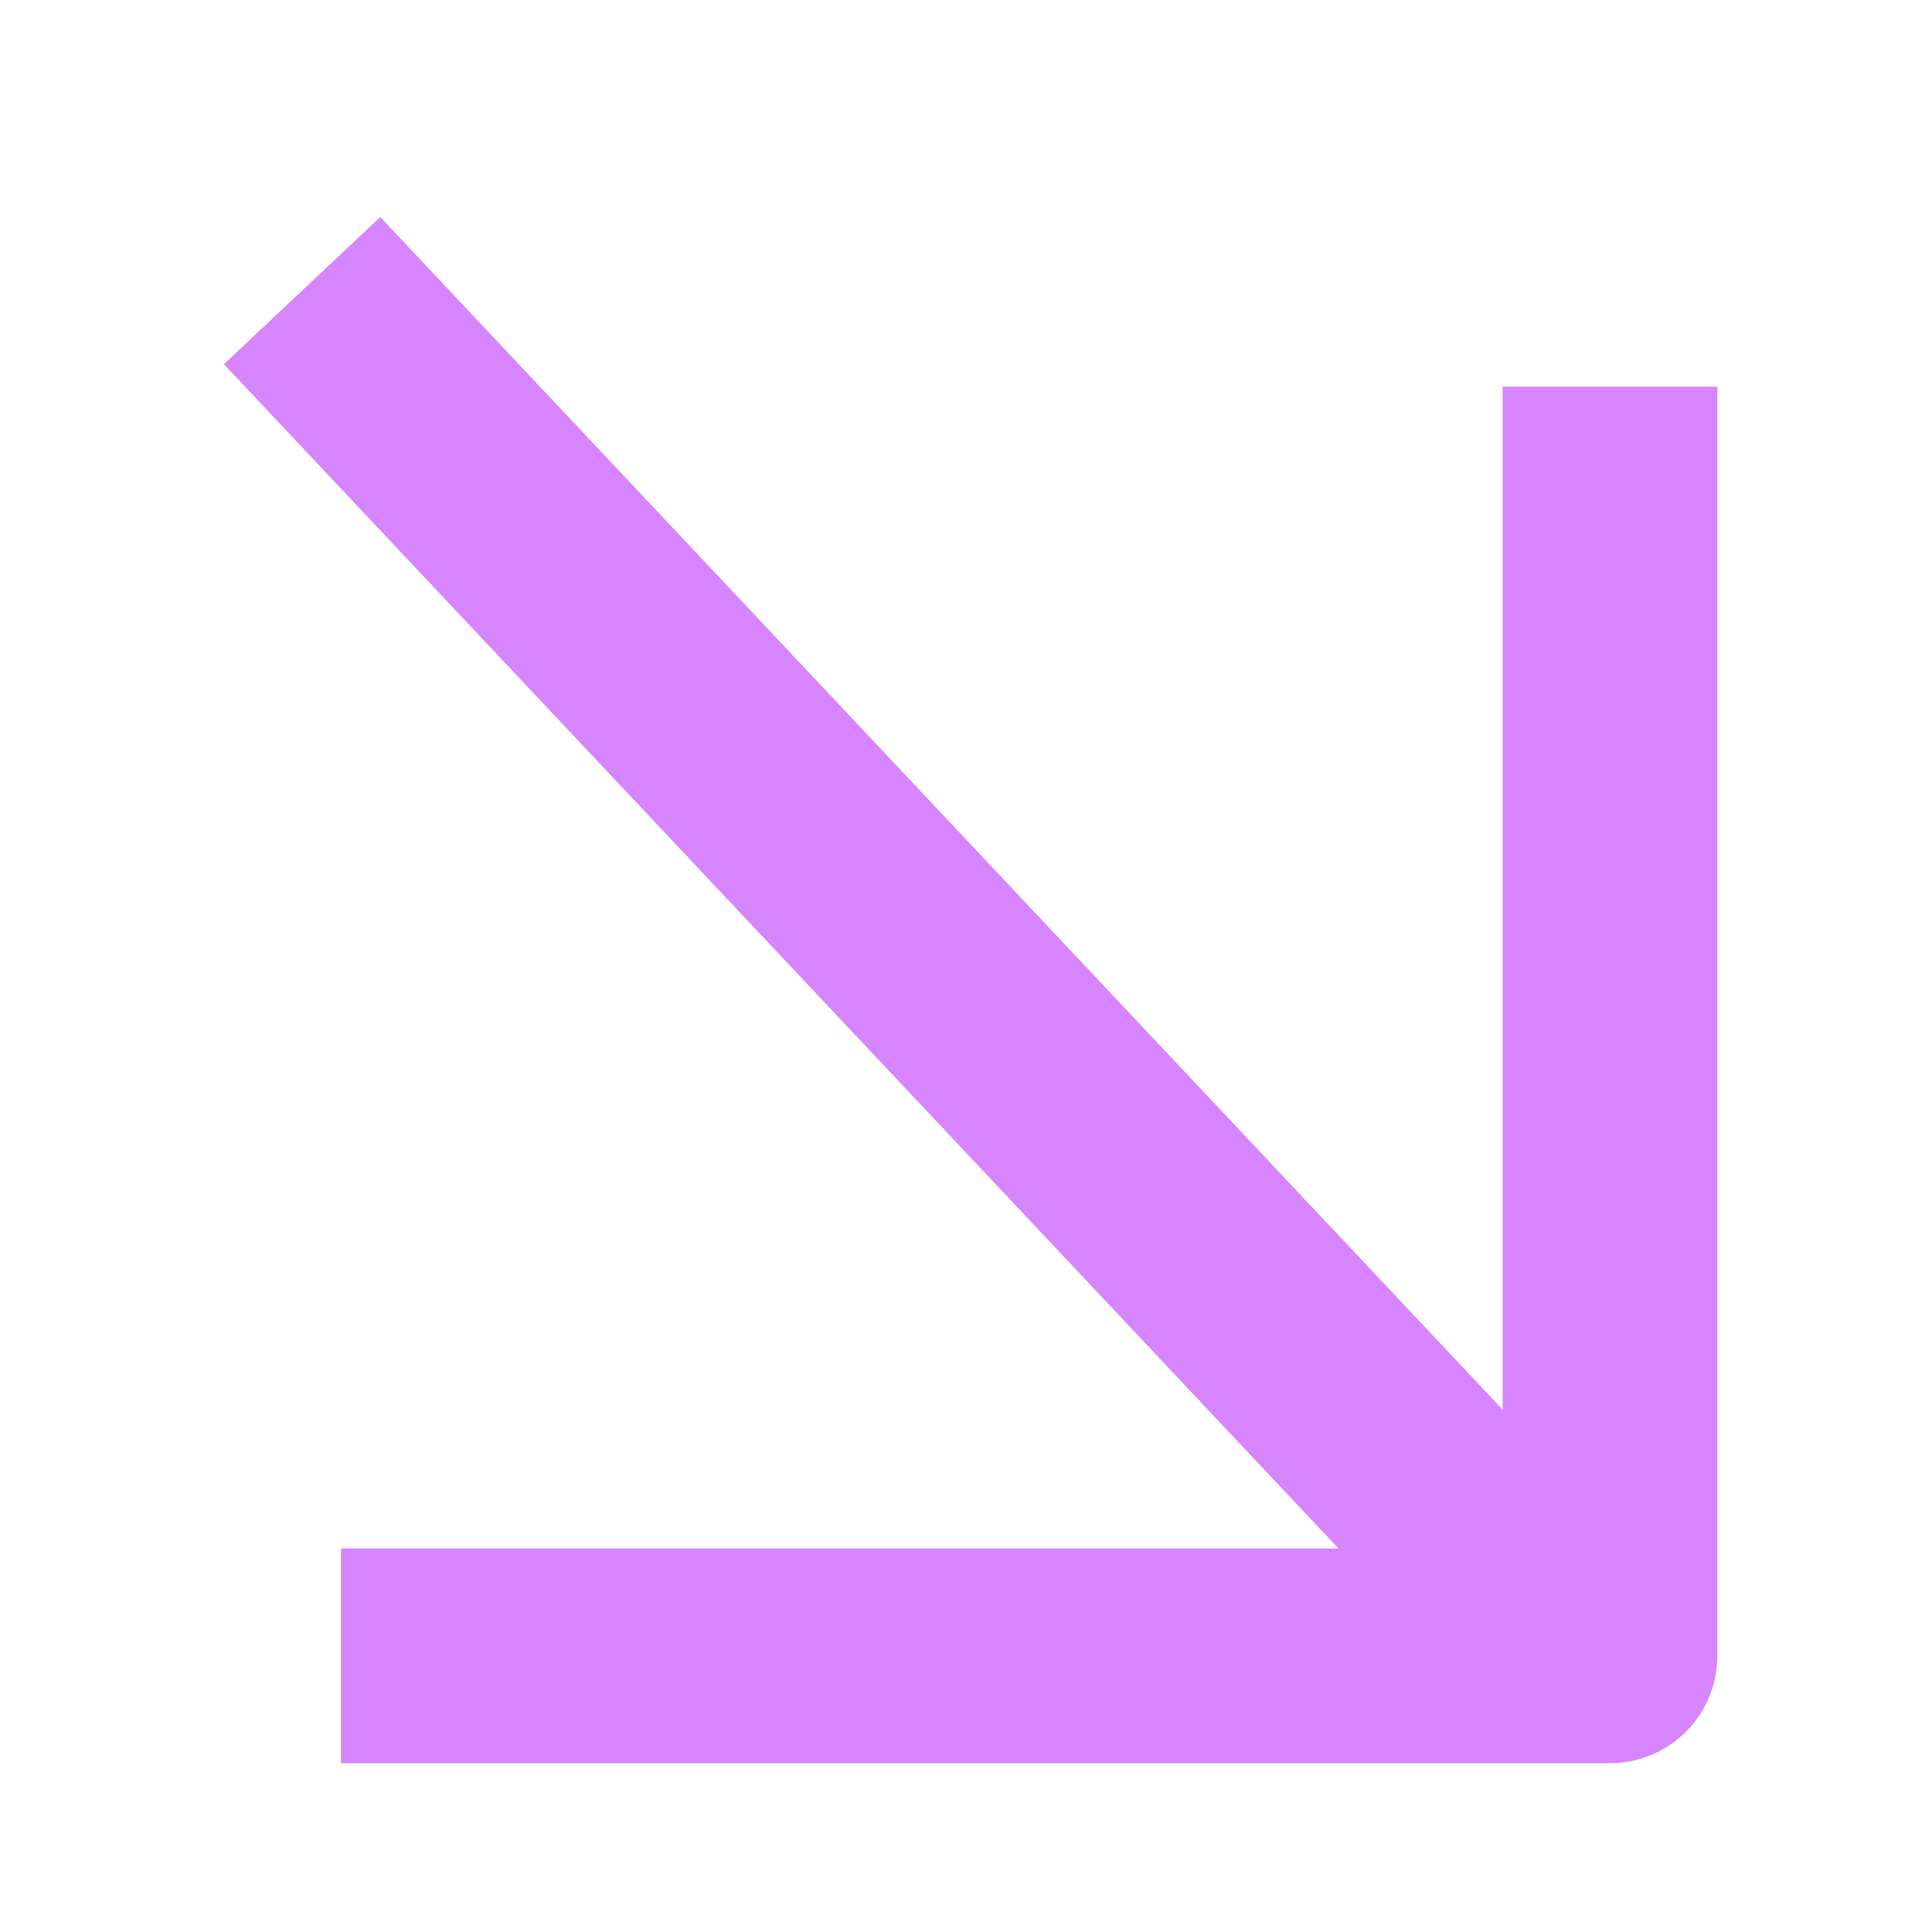
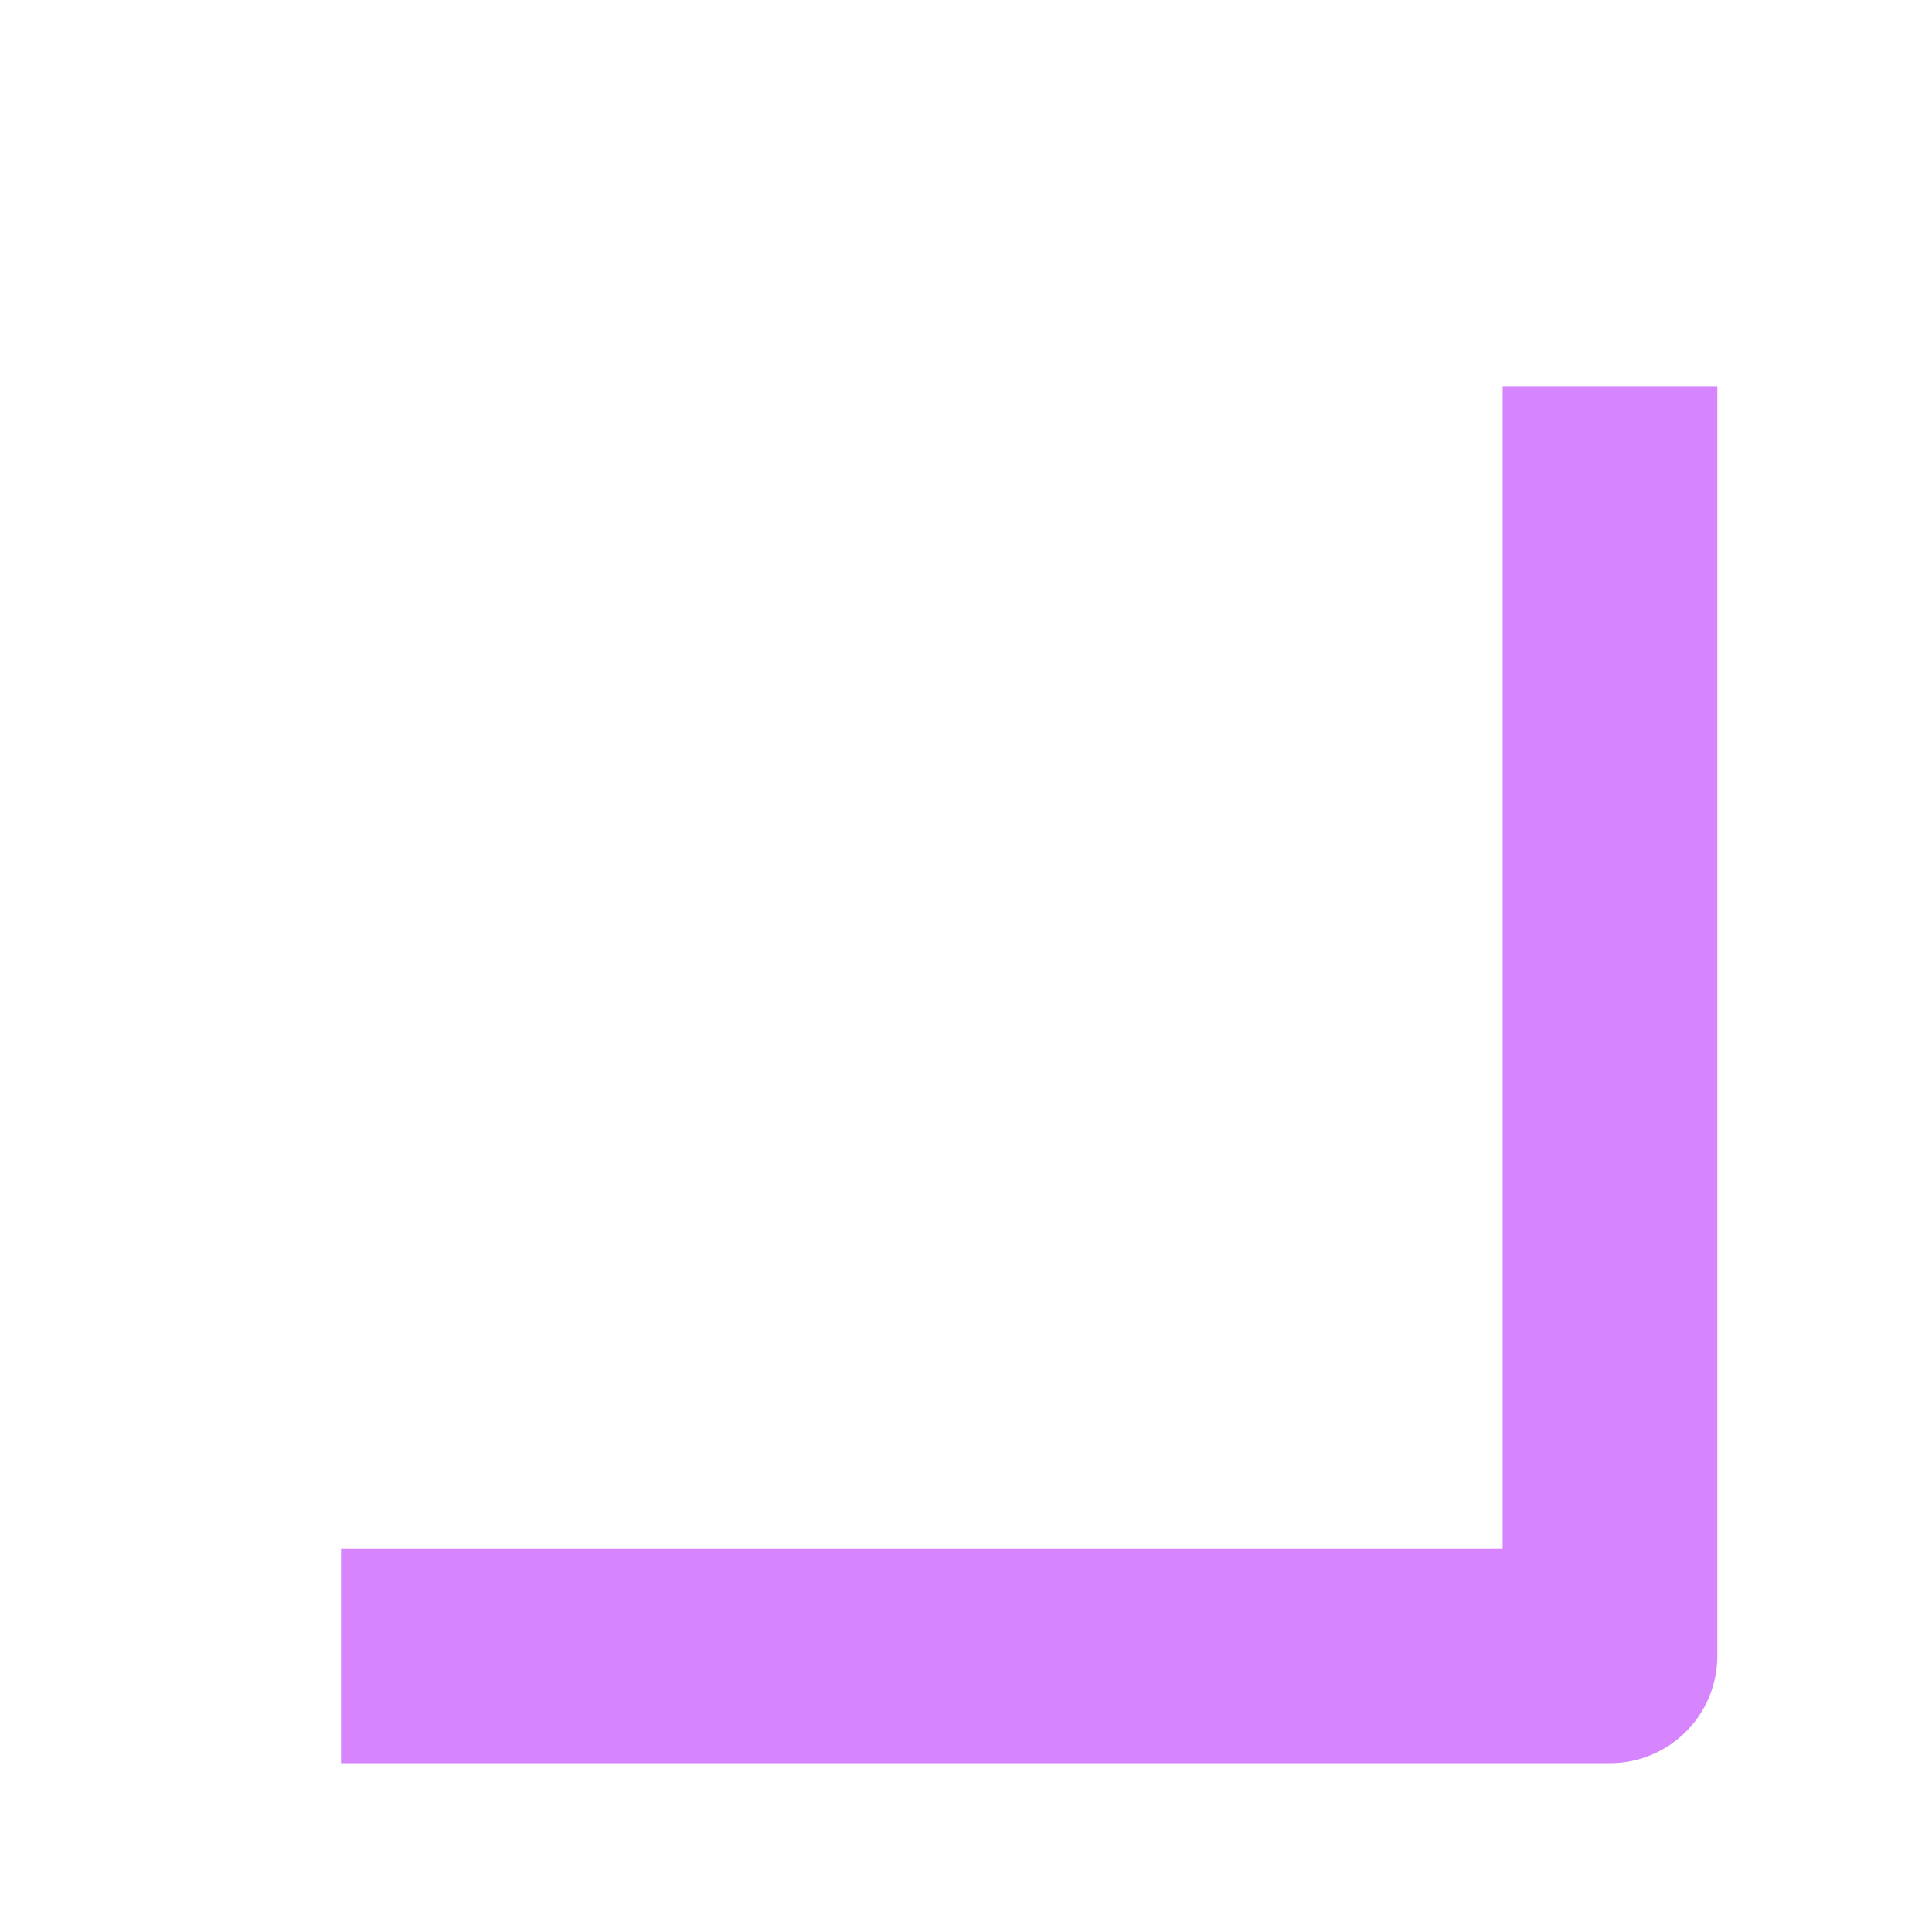
<svg xmlns="http://www.w3.org/2000/svg" width="18" height="18" viewBox="0 0 18 18" fill="none">
-   <path d="M3.5 3.436L14.323 14.936" stroke="#D685FF" stroke-width="2" stroke-linecap="square" stroke-linejoin="round" />
  <path d="M4.177 15.427H15V4.603" stroke="#D685FF" stroke-width="2" stroke-linecap="square" stroke-linejoin="round" />
</svg>